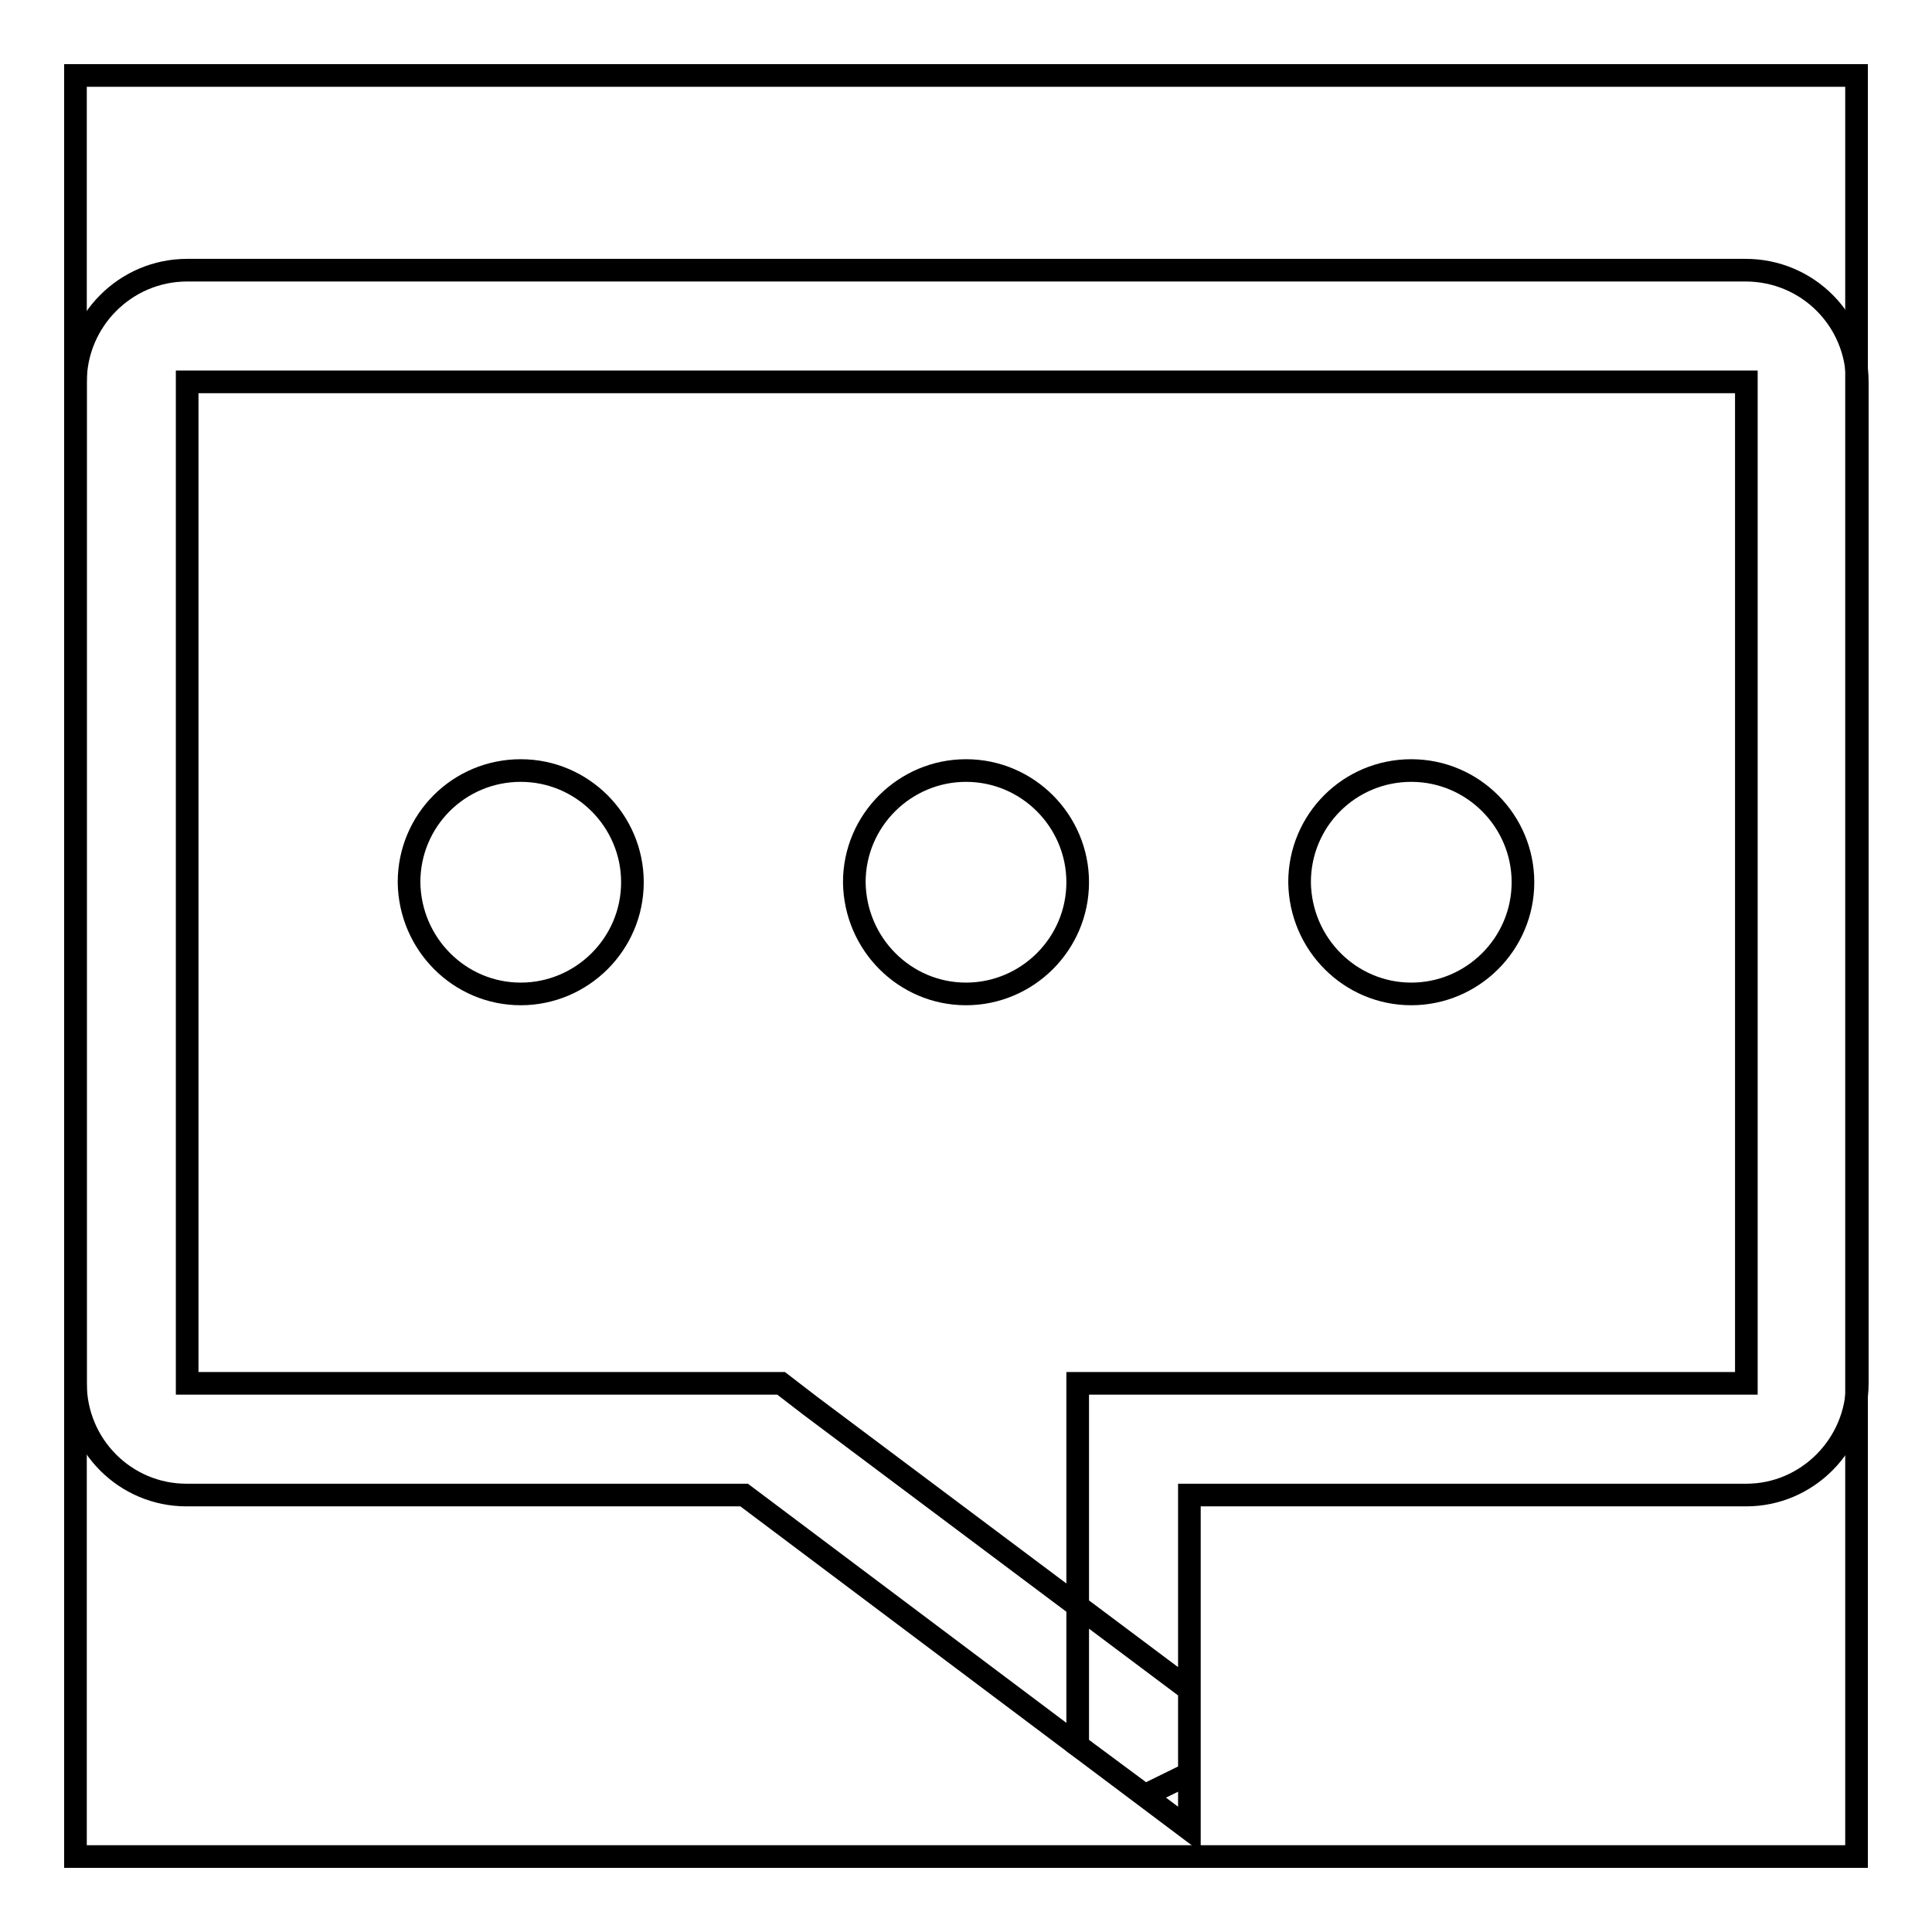
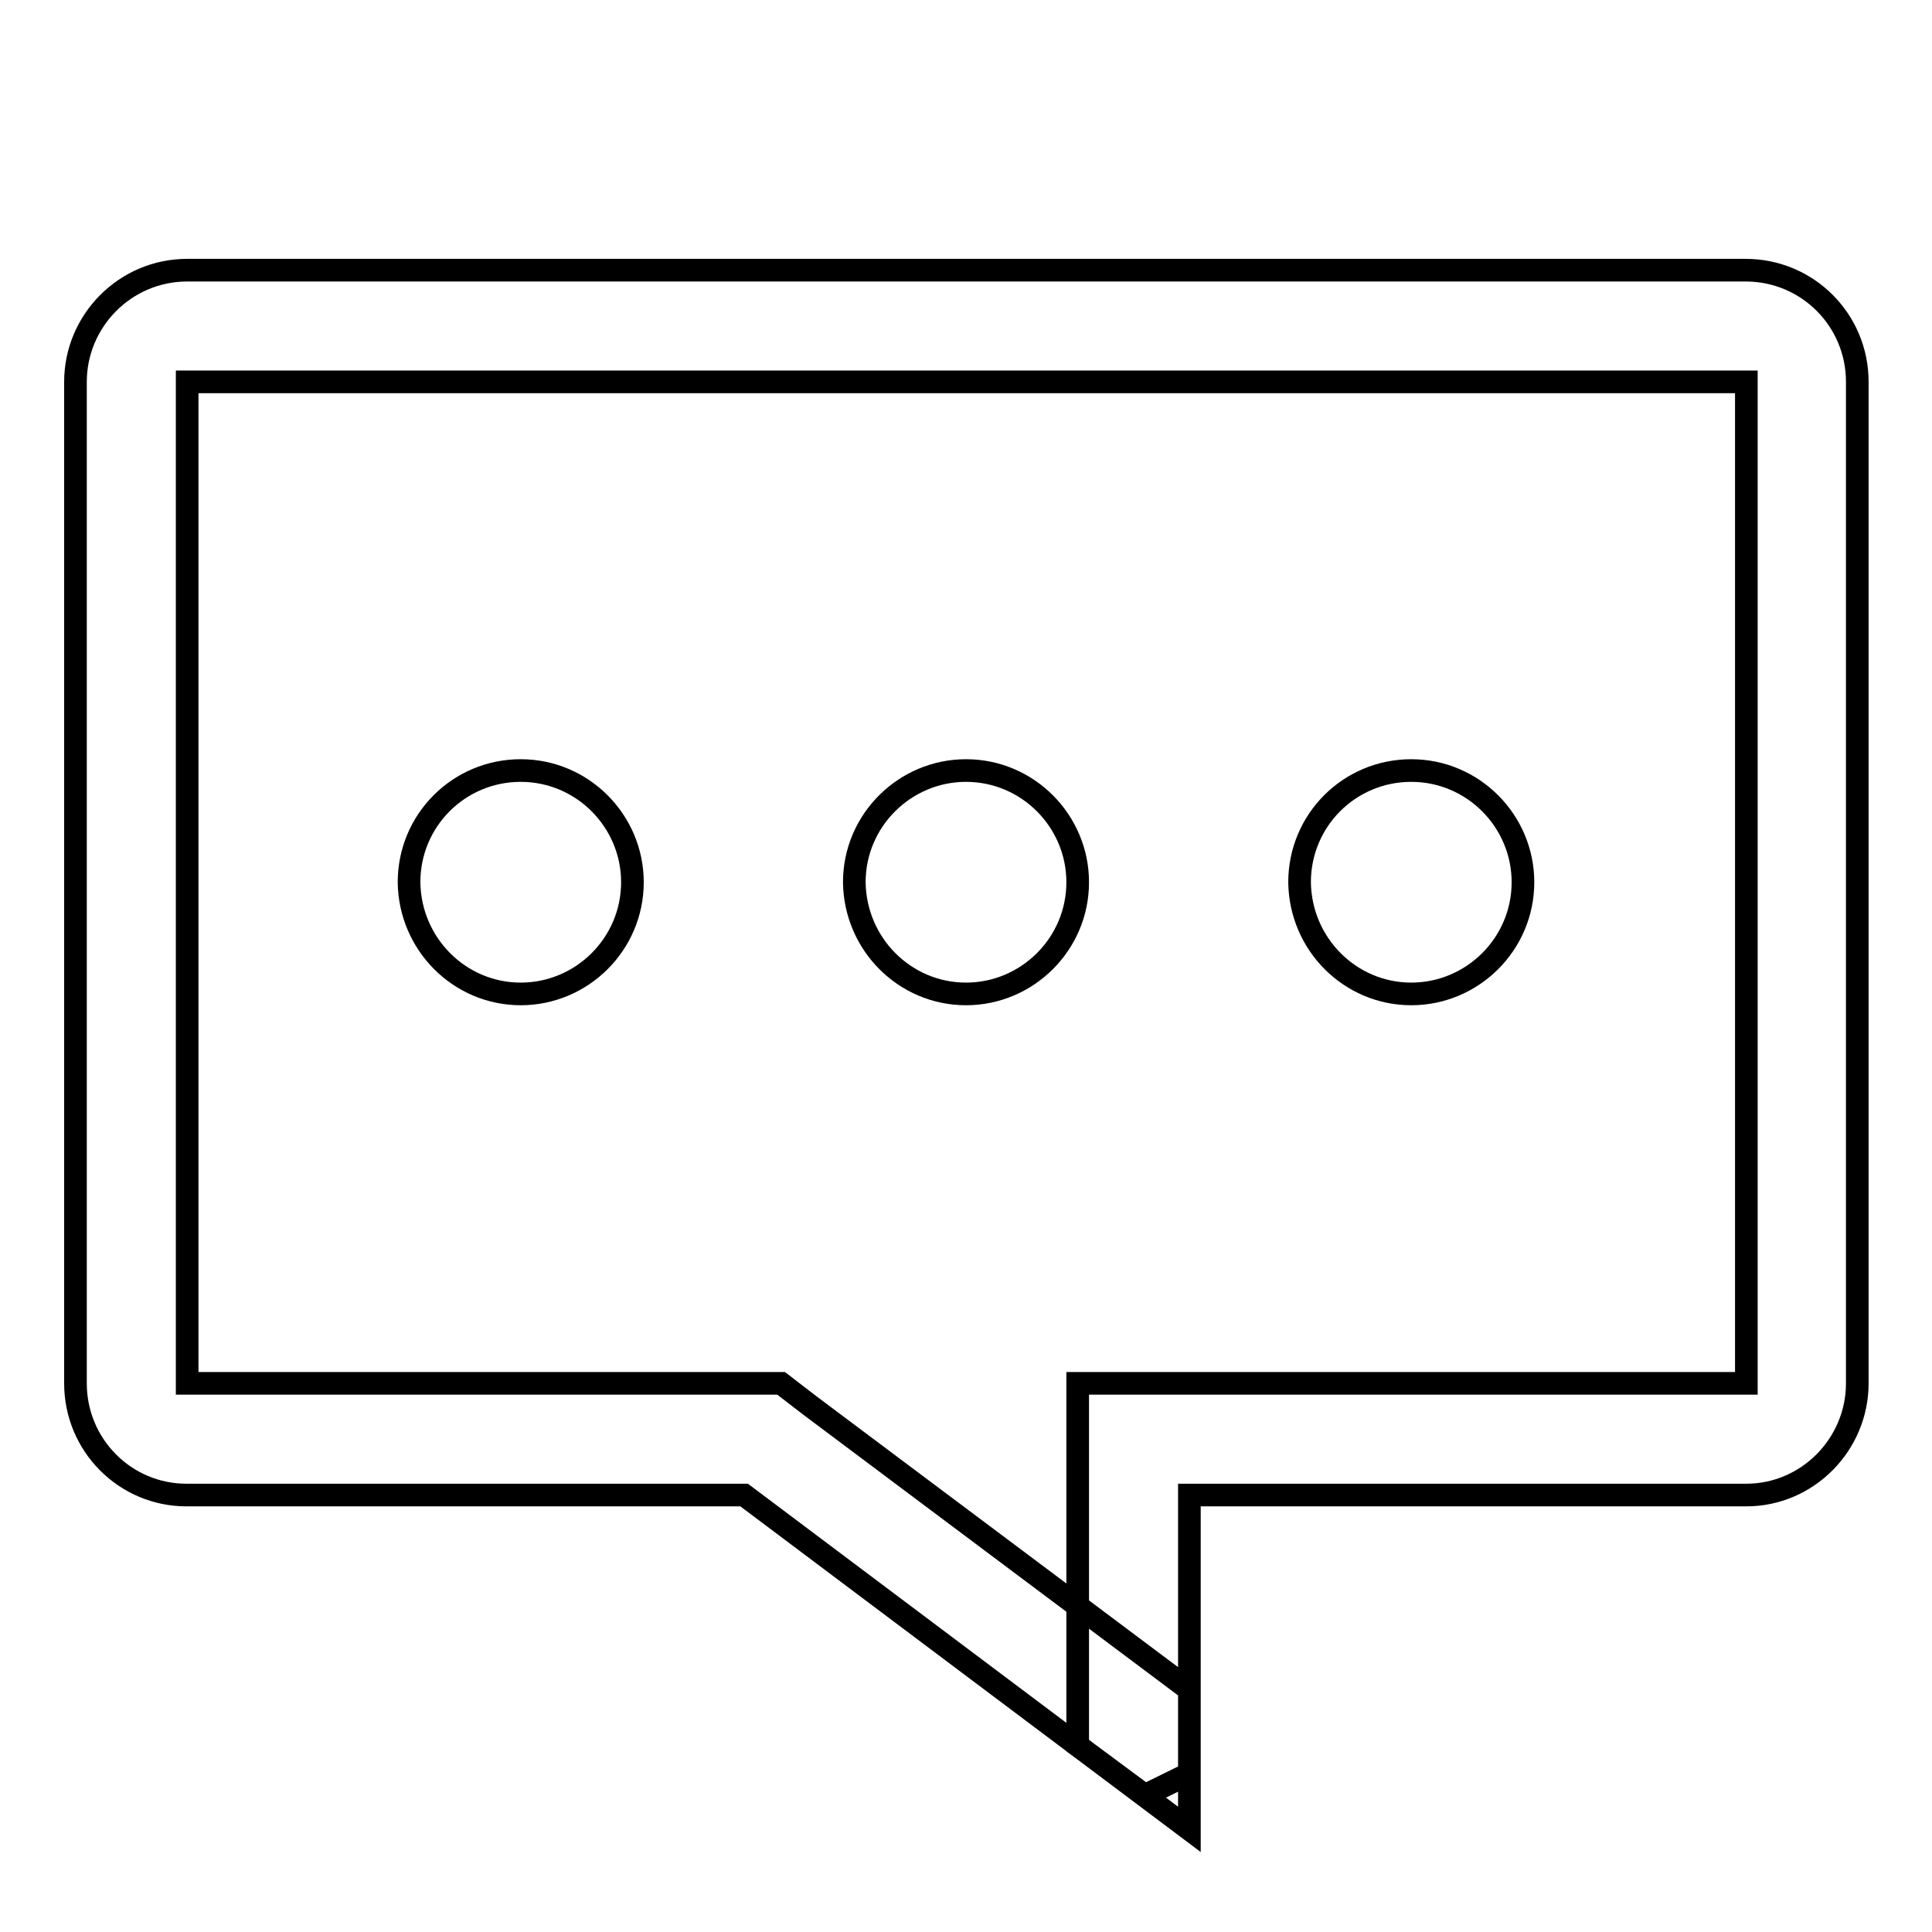
<svg xmlns="http://www.w3.org/2000/svg" version="1.1" x="0px" y="0px" viewBox="0 0 256 256" enable-background="new 0 0 256 256" xml:space="preserve">
  <g>
    <g>
-       <path stroke-width="3" fill-opacity="0" stroke="#000000" d="M10,10h236v236H10V10L10,10z" />
      <path stroke-width="3" fill-opacity="0" stroke="#000000" d="M142.8,231.3v-33.2v-14.8h14.8h73.8c0,0,0,0,0,0V50.6c0,0,0,0,0,0H24.8h0v132.7c0,0,0,0,0,0h73.8h4.9l3.9,3l50.2,37.6v11.1l-5.9,2.9L142.8,231.3L142.8,231.3z M10,50.6c0-8.1,6.6-14.8,14.8-14.8h206.5c8.2,0,14.8,6.6,14.8,14.8v132.7c0,8.1-6.6,14.8-14.7,14.8h-73.8v44.3l-59-44.3H24.7c-8.1,0-14.7-6.6-14.7-14.8V50.6z M187,131.7c8.1,0,14.8-6.6,14.8-14.8c0-8.1-6.6-14.8-14.8-14.8s-14.8,6.6-14.8,14.8C172.3,125.1,178.9,131.7,187,131.7z M128,131.7c8.1,0,14.8-6.6,14.8-14.8c0-8.1-6.6-14.8-14.8-14.8c-8.1,0-14.8,6.6-14.8,14.8C113.3,125.1,119.9,131.7,128,131.7z M69,131.7c8.1,0,14.8-6.6,14.8-14.8c0-8.1-6.6-14.8-14.8-14.8s-14.8,6.6-14.8,14.8C54.3,125.1,60.9,131.7,69,131.7z" />
    </g>
  </g>
</svg>